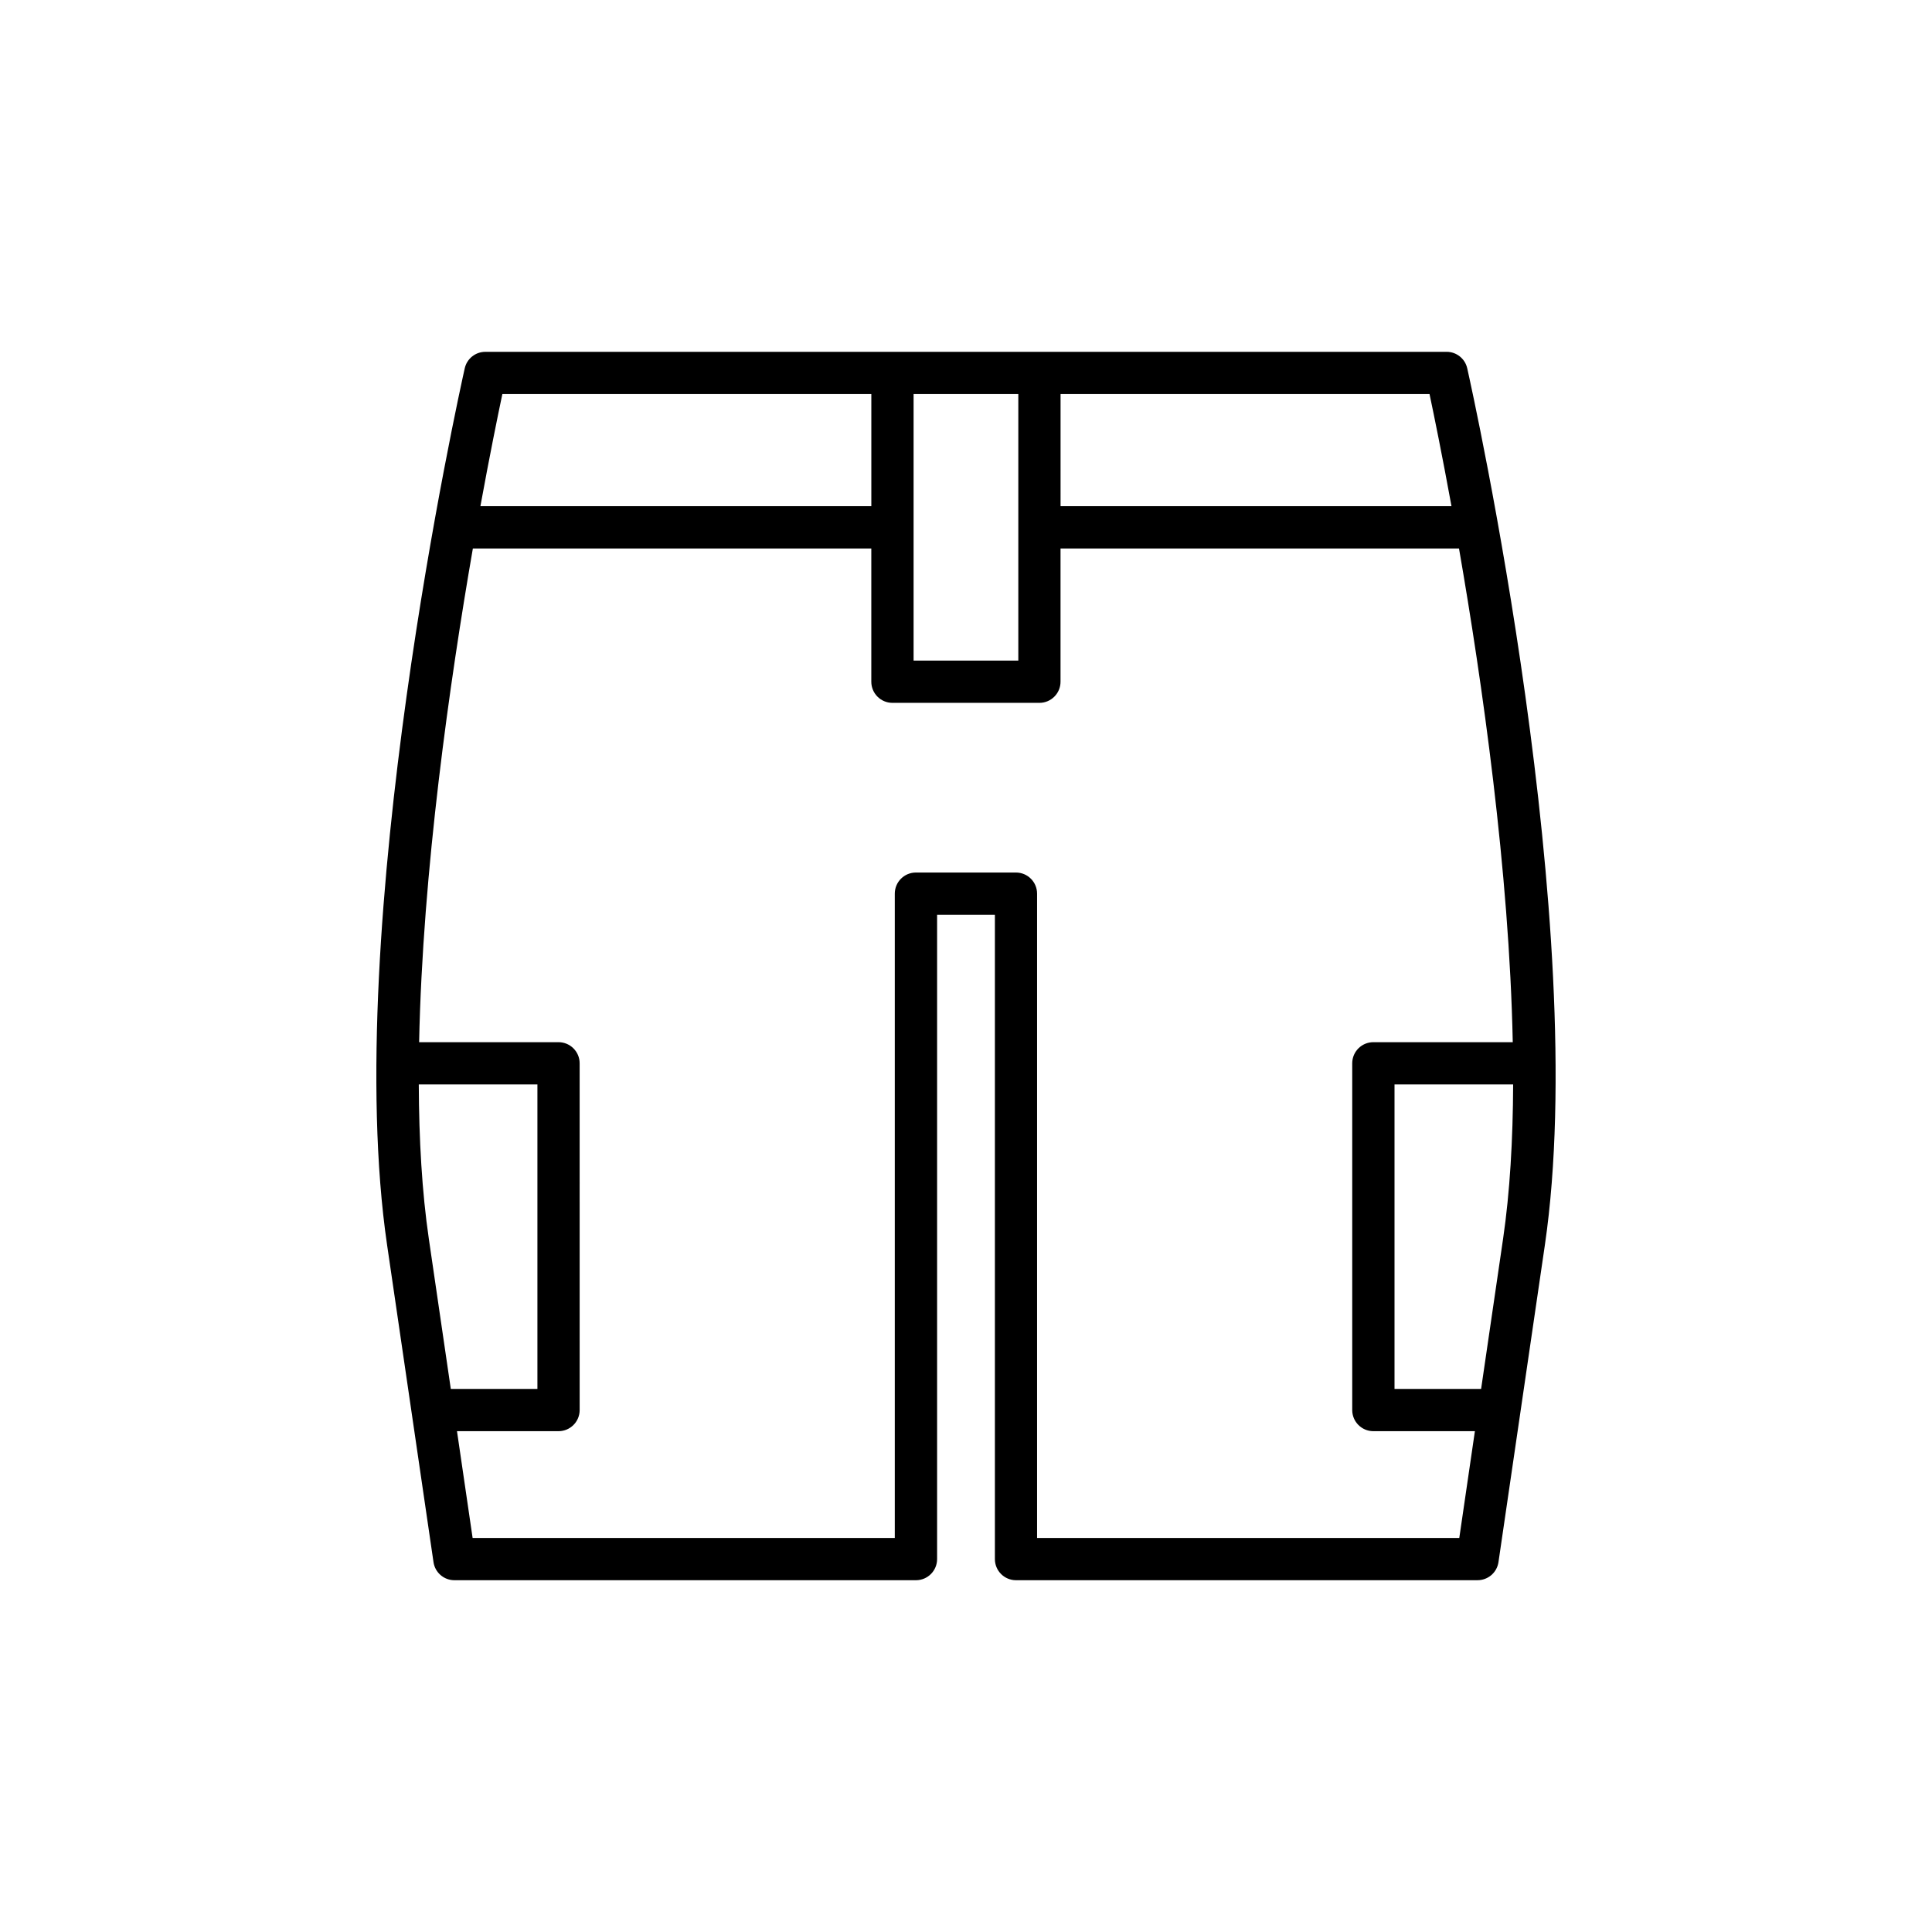
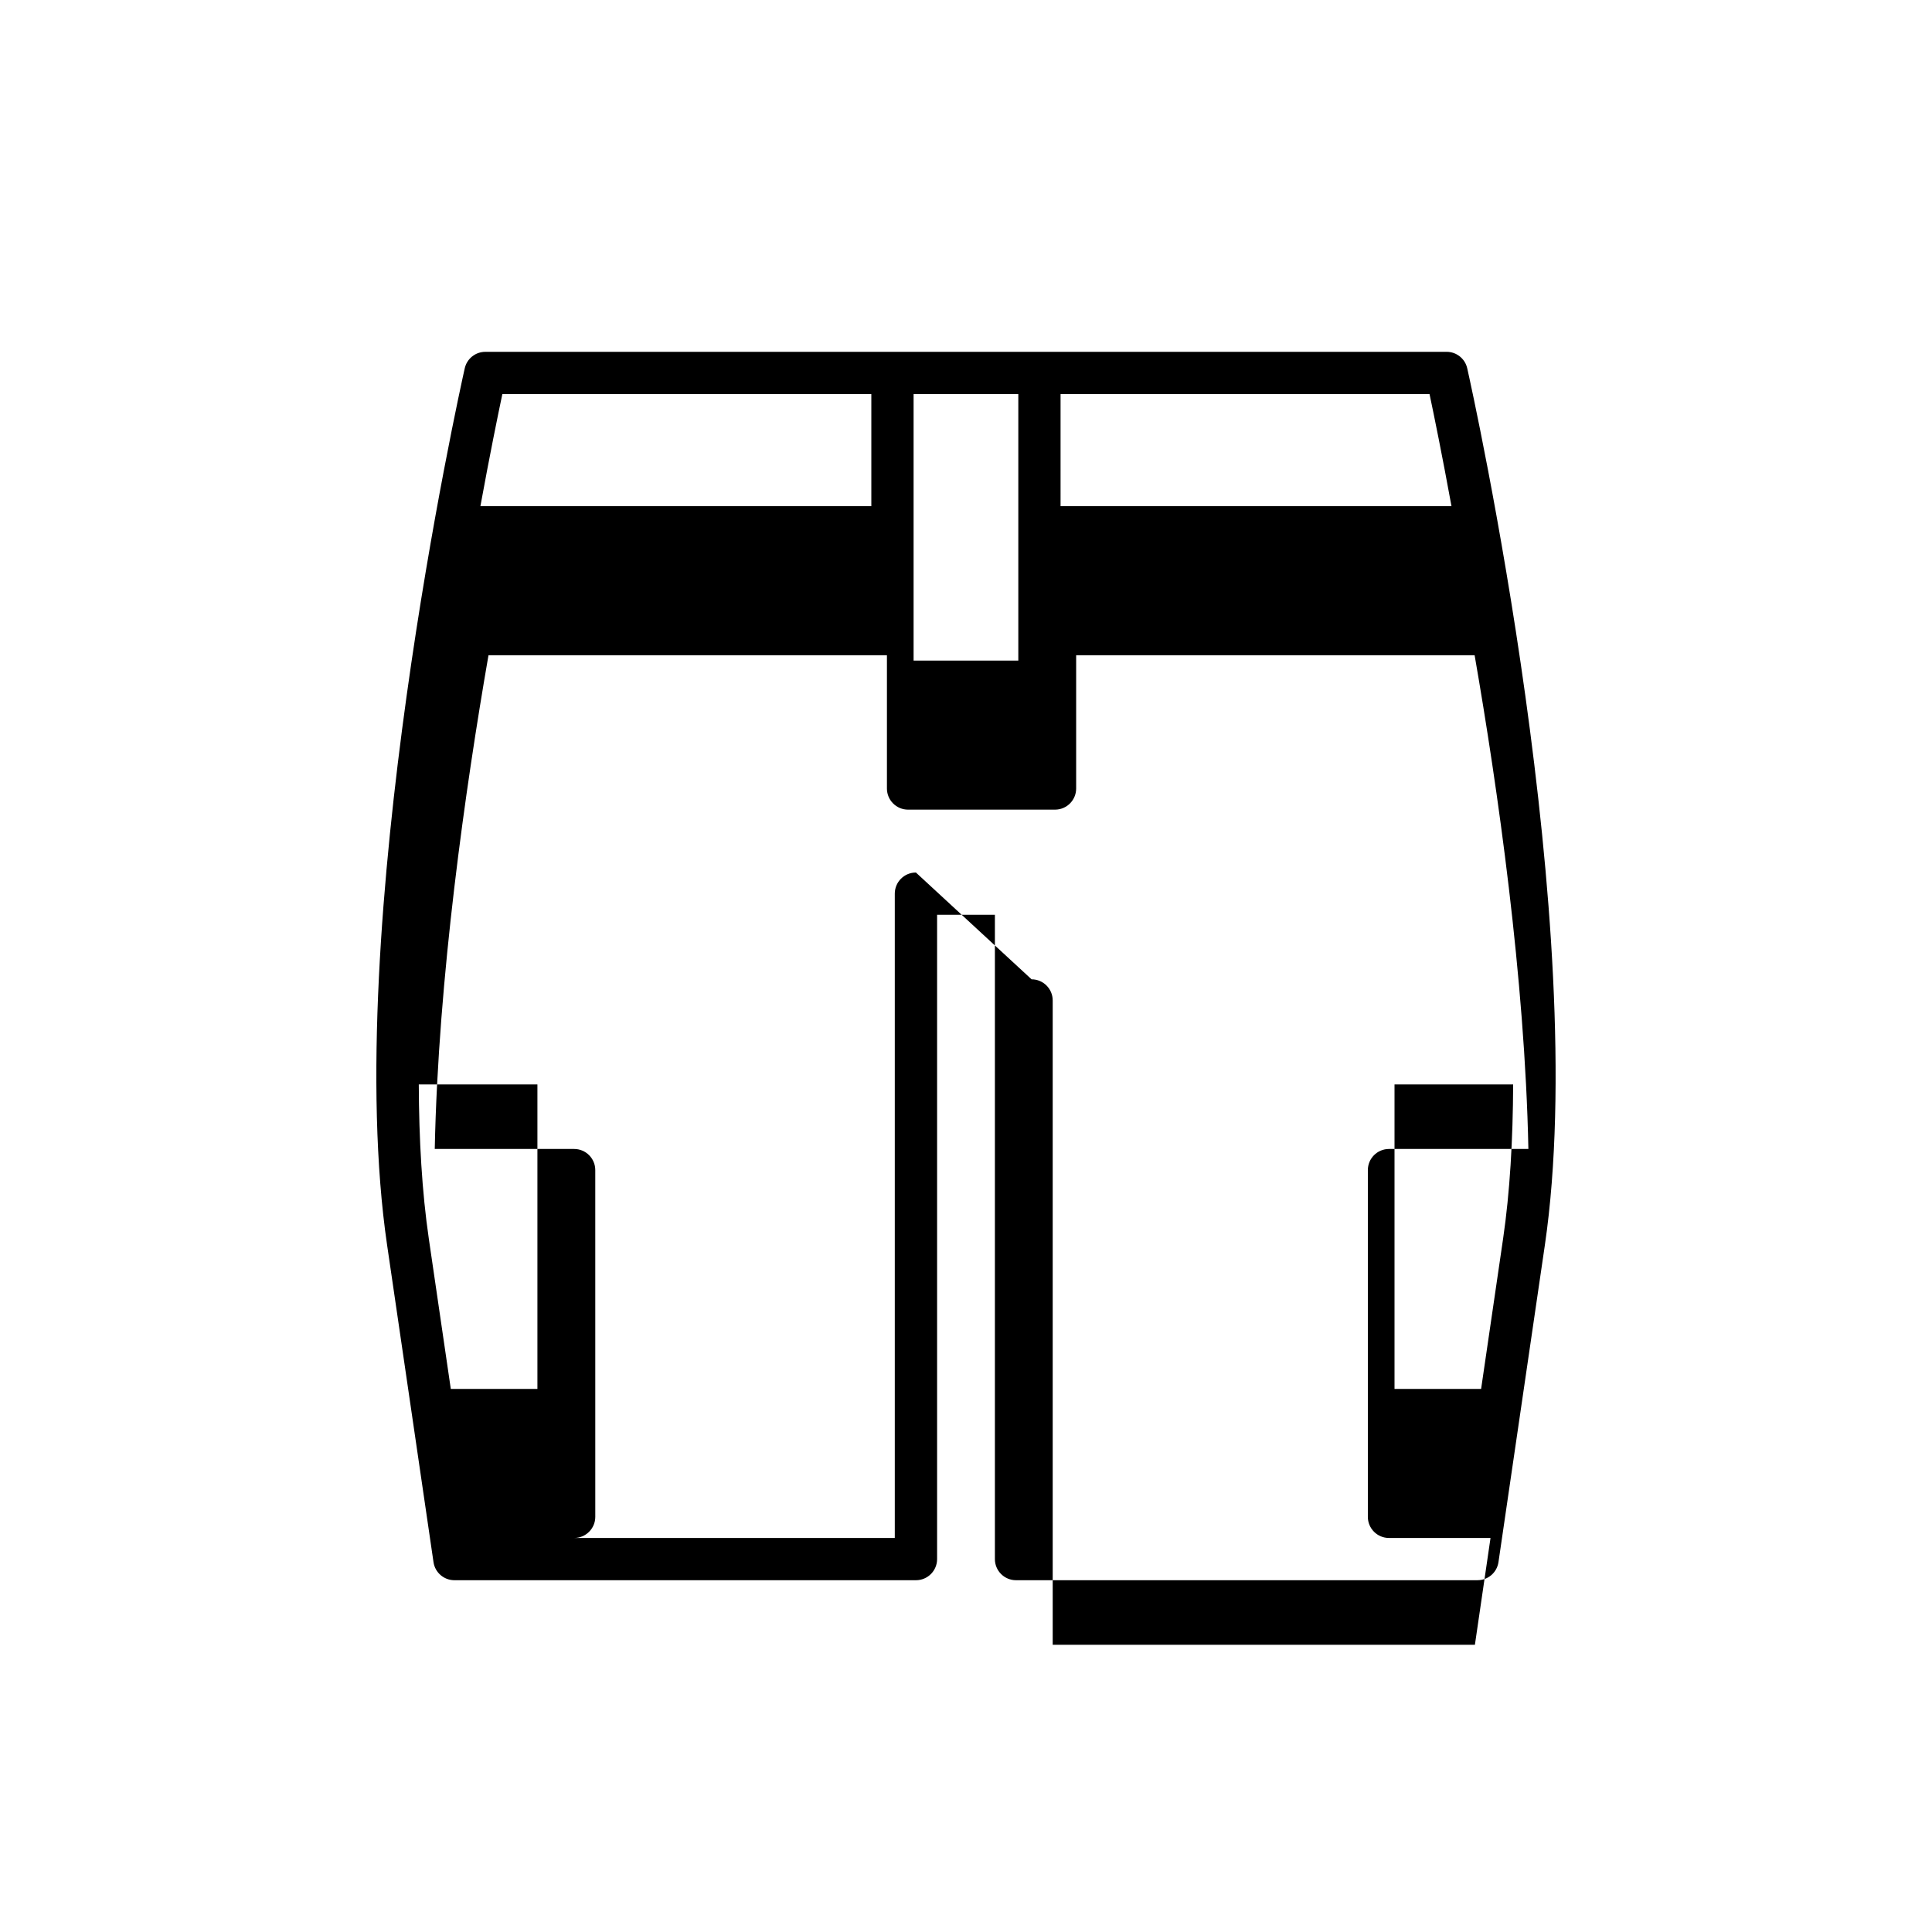
<svg xmlns="http://www.w3.org/2000/svg" fill="#000000" width="800px" height="800px" version="1.1" viewBox="144 144 512 512">
-   <path d="m413.25 562.77h122.32c2.781 0 5.137-2.039 5.539-4.785l12.301-84.055c12.312-84.109-19.227-226.31-20.578-232.32-0.57-2.555-2.844-4.375-5.461-4.375l-254.75 0.004c-2.617 0-4.891 1.816-5.461 4.375-1.352 6.012-32.887 148.21-20.578 232.32l12.301 84.055c0.402 2.746 2.758 4.785 5.539 4.785h122.32c3.09 0 5.598-2.508 5.598-5.598v-170.75h15.316v170.75c0 3.094 2.508 5.598 5.598 5.598zm129.08-90.461-5.82 39.77h-22.949v-80.695h31.438c-0.059 14.598-0.848 28.488-2.668 40.926zm-117.27-223.88h97.781c1.168 5.523 3.312 15.992 5.82 29.719h-103.6zm-38.949 0h27.754v70.633h-27.754zm-108.98 0h97.781v29.719h-103.6c2.508-13.727 4.652-24.195 5.82-29.719zm-13.664 263.65-5.82-39.77c-1.82-12.434-2.609-26.328-2.664-40.922h31.438v80.695zm123.26-136.85c-3.09 0-5.598 2.508-5.598 5.598v170.75h-111.88l-4.141-28.301h26.91c3.09 0 5.598-2.508 5.598-5.598l-0.004-91.891c0-3.09-2.508-5.598-5.598-5.598h-36.941c0.926-45.324 8.133-95.629 14.242-130.84h105.59v35.316c0 3.09 2.508 5.598 5.598 5.598h38.949c3.09 0 5.598-2.508 5.598-5.598v-35.316h105.6c6.113 35.215 13.32 85.512 14.246 130.84h-36.945c-3.09 0-5.598 2.508-5.598 5.598v91.891c0 3.09 2.508 5.598 5.598 5.598h26.91l-4.137 28.301h-111.89v-170.75c0-3.09-2.508-5.598-5.598-5.598z" />
+   <path d="m413.25 562.77h122.32c2.781 0 5.137-2.039 5.539-4.785l12.301-84.055c12.312-84.109-19.227-226.31-20.578-232.32-0.57-2.555-2.844-4.375-5.461-4.375l-254.75 0.004c-2.617 0-4.891 1.816-5.461 4.375-1.352 6.012-32.887 148.21-20.578 232.32l12.301 84.055c0.402 2.746 2.758 4.785 5.539 4.785h122.32c3.09 0 5.598-2.508 5.598-5.598v-170.75h15.316v170.75c0 3.094 2.508 5.598 5.598 5.598zm129.08-90.461-5.82 39.77h-22.949v-80.695h31.438c-0.059 14.598-0.848 28.488-2.668 40.926zm-117.27-223.88h97.781c1.168 5.523 3.312 15.992 5.82 29.719h-103.6zm-38.949 0h27.754v70.633h-27.754zm-108.98 0h97.781v29.719h-103.6c2.508-13.727 4.652-24.195 5.82-29.719zm-13.664 263.65-5.82-39.77c-1.82-12.434-2.609-26.328-2.664-40.922h31.438v80.695zm123.26-136.85c-3.09 0-5.598 2.508-5.598 5.598v170.75h-111.88h26.91c3.09 0 5.598-2.508 5.598-5.598l-0.004-91.891c0-3.09-2.508-5.598-5.598-5.598h-36.941c0.926-45.324 8.133-95.629 14.242-130.84h105.59v35.316c0 3.09 2.508 5.598 5.598 5.598h38.949c3.09 0 5.598-2.508 5.598-5.598v-35.316h105.6c6.113 35.215 13.32 85.512 14.246 130.84h-36.945c-3.09 0-5.598 2.508-5.598 5.598v91.891c0 3.09 2.508 5.598 5.598 5.598h26.91l-4.137 28.301h-111.89v-170.75c0-3.09-2.508-5.598-5.598-5.598z" />
</svg>